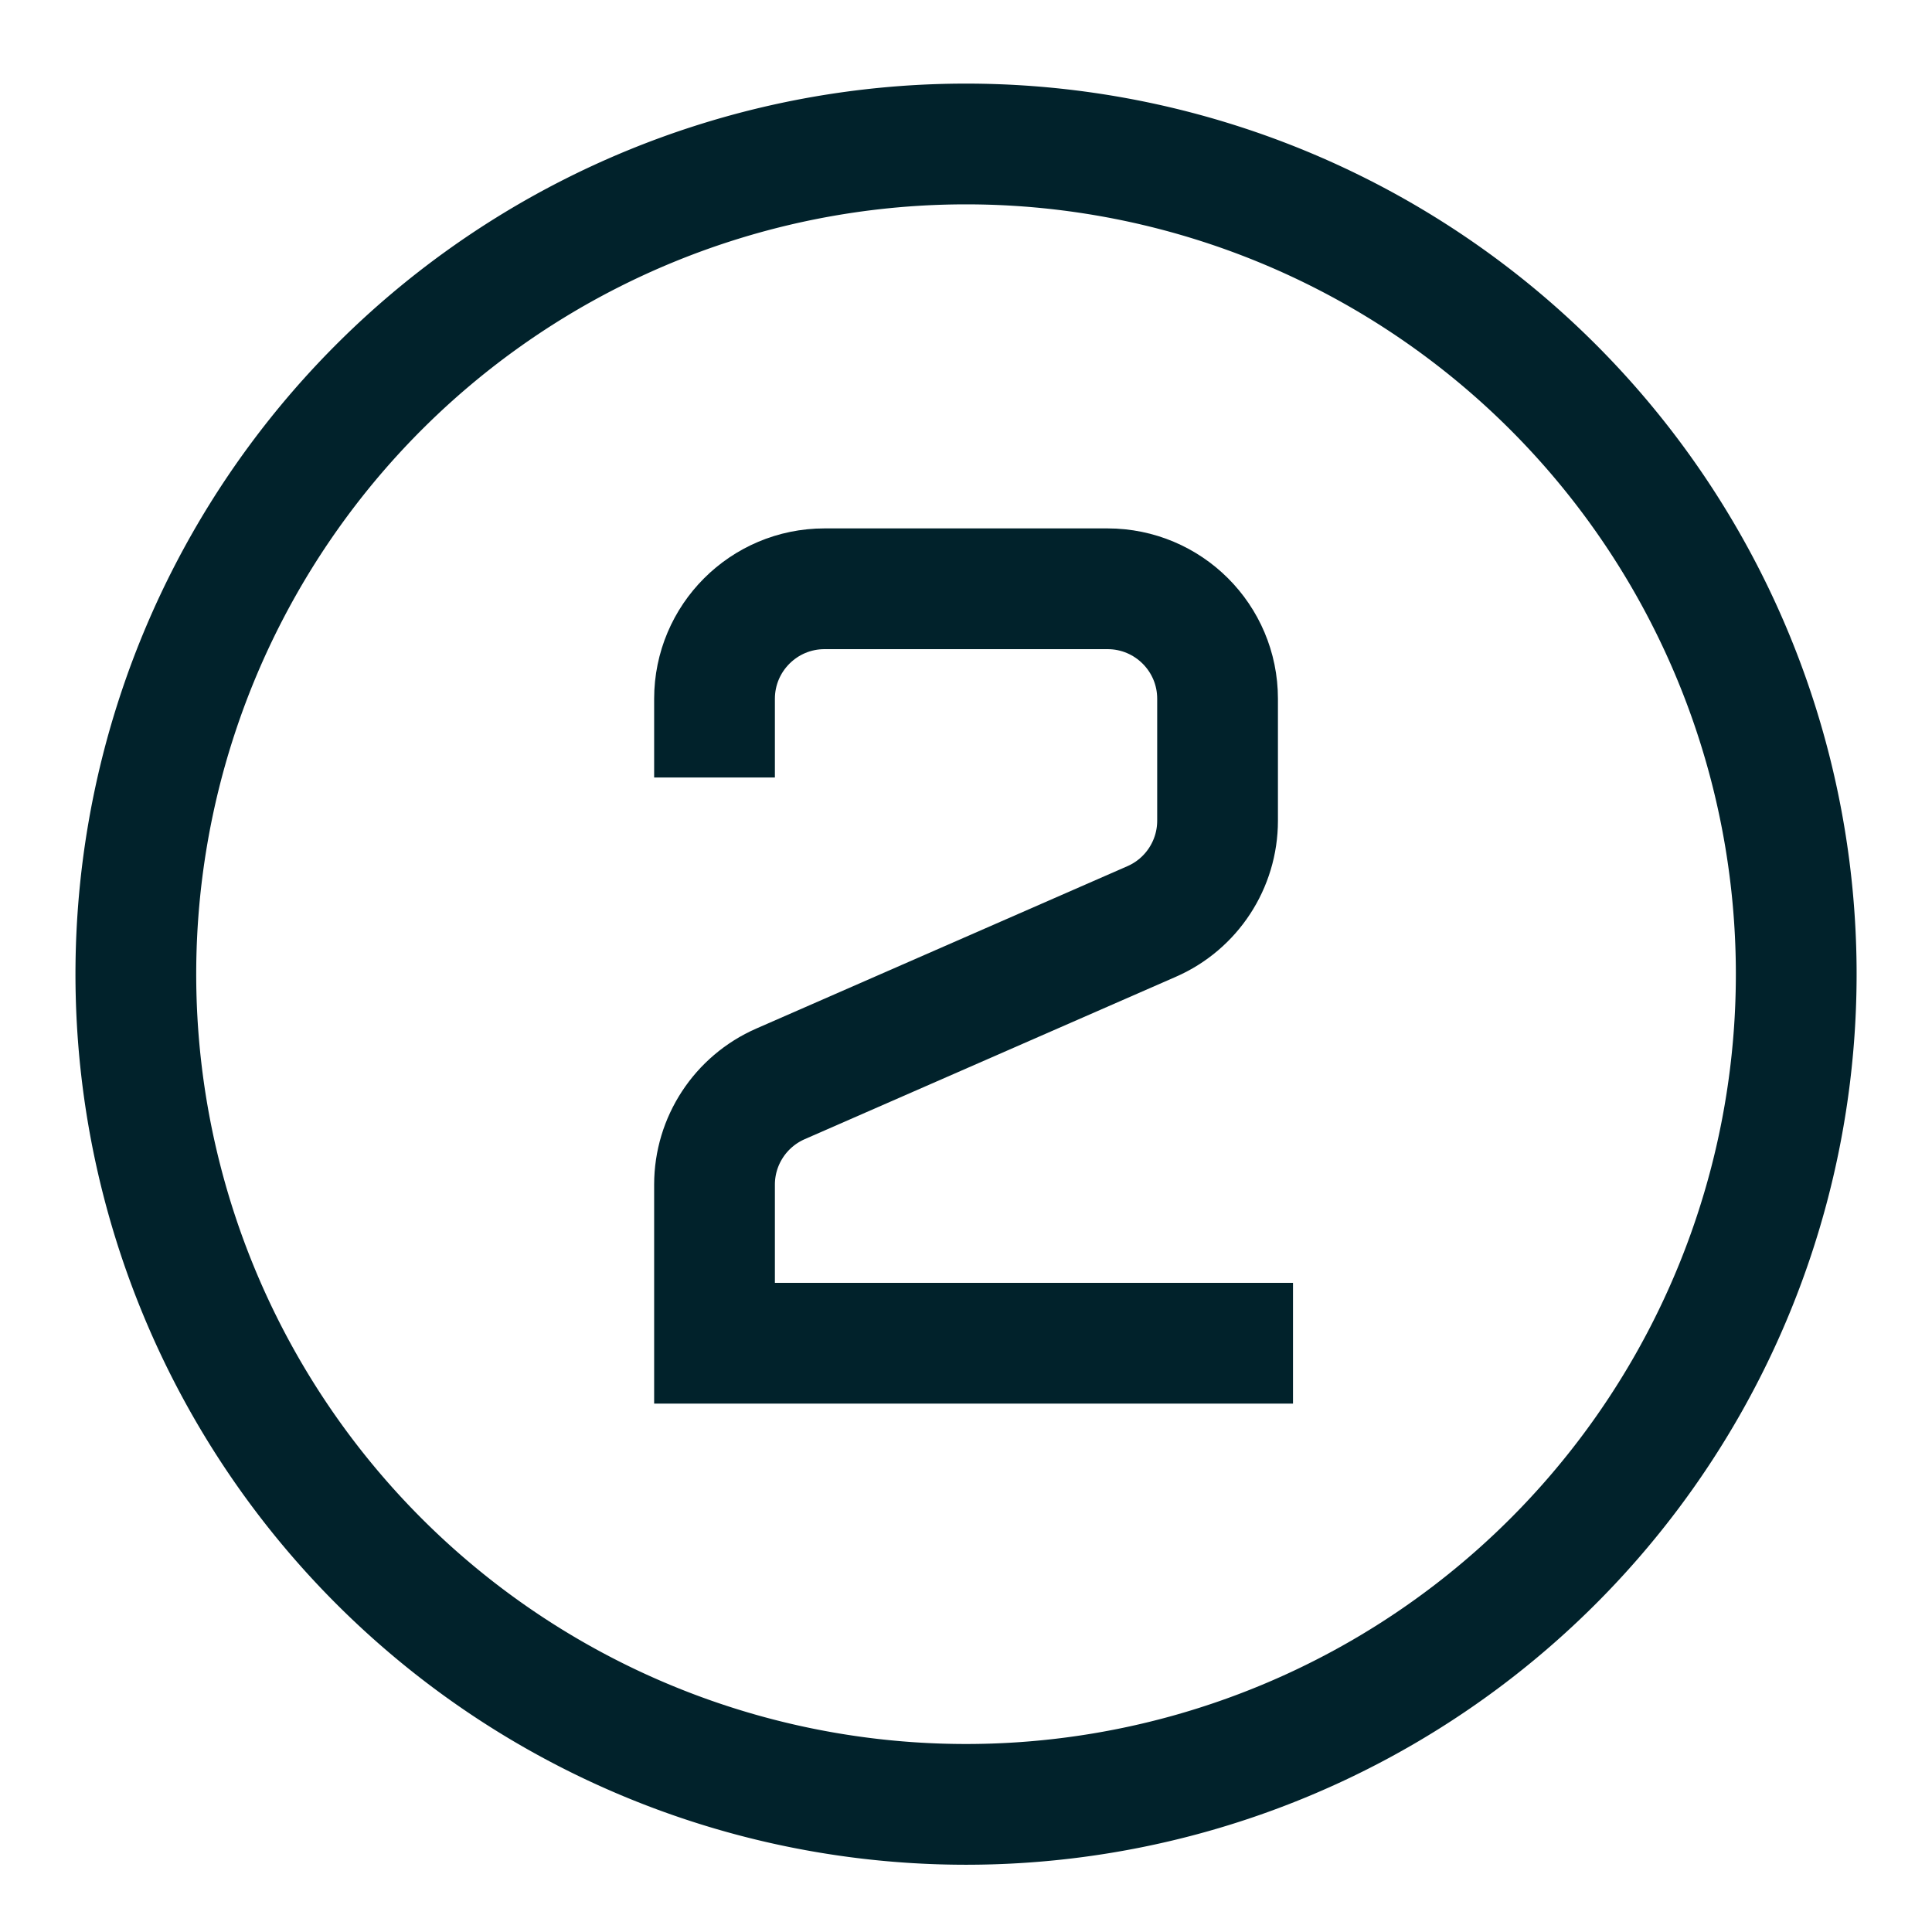
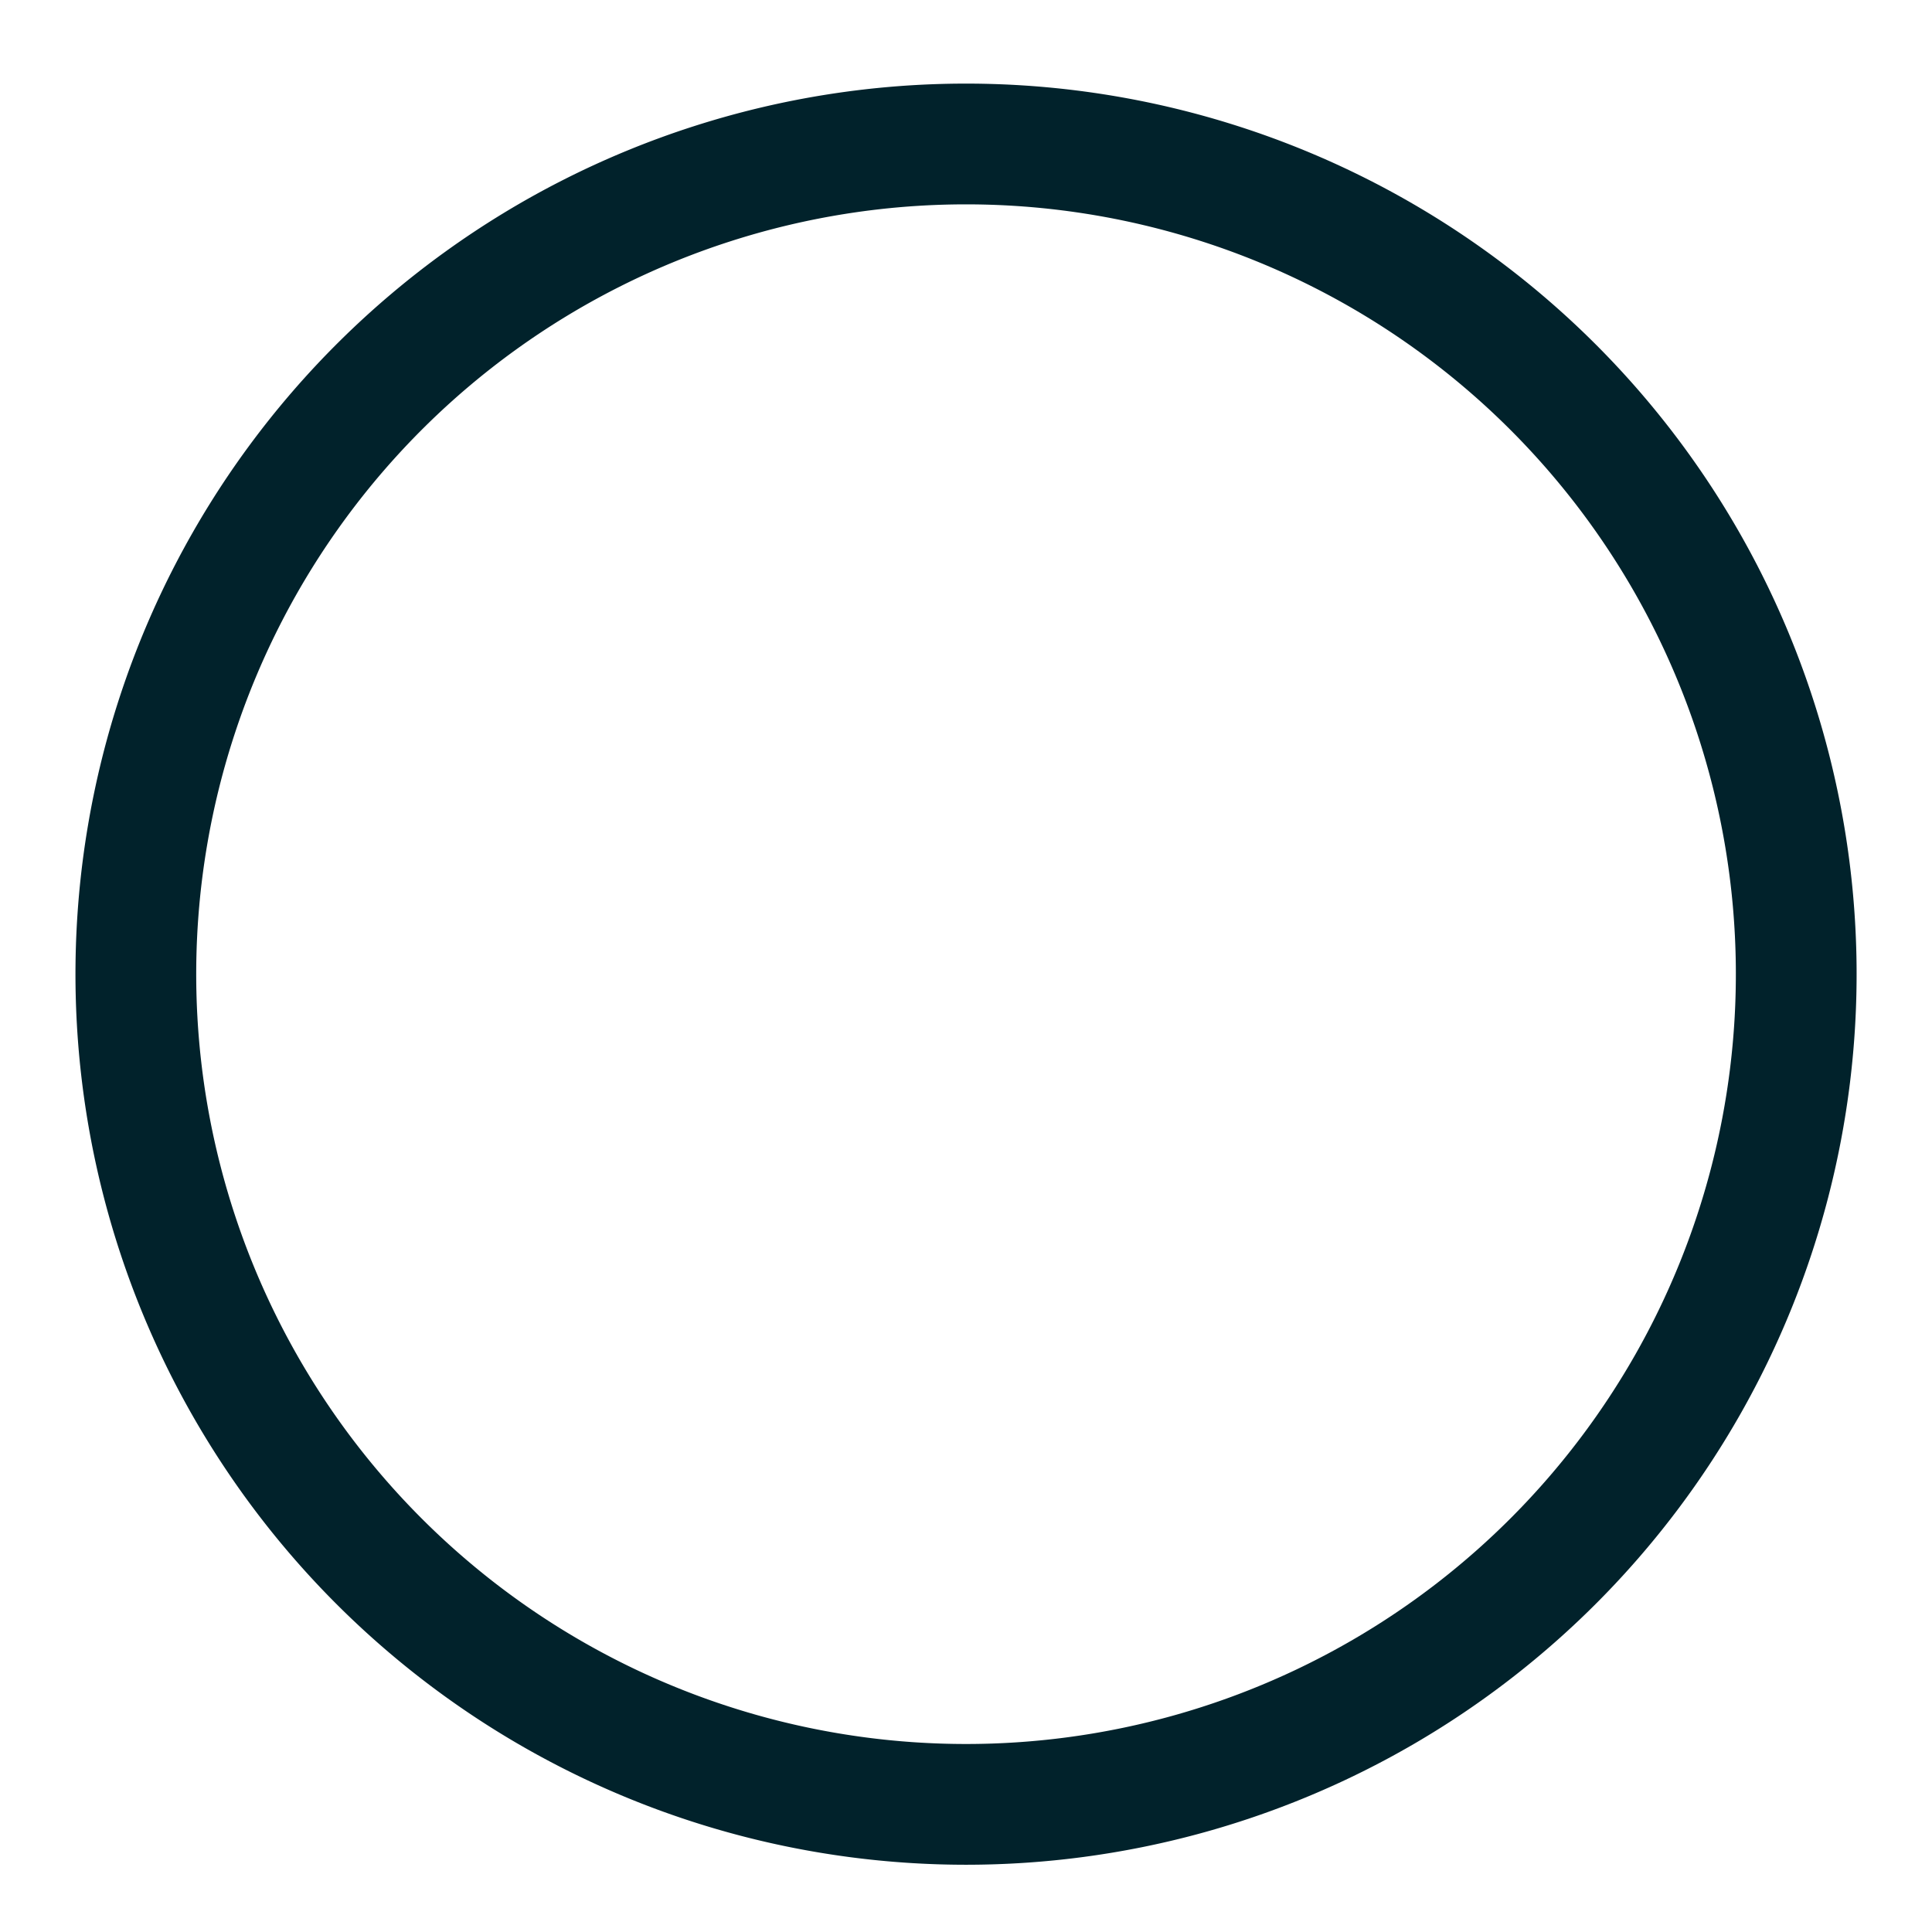
<svg xmlns="http://www.w3.org/2000/svg" width="24" height="24" fill="none" viewBox="-0.75 -0.75 24 24">
  <g stroke="#01222b" stroke-width="1.5">
-     <path d="M15.312 15.936H8.126v-1.97c0-.543.322-1.034.82-1.252l4.61-2.017c.497-.217.819-.709.819-1.252V7.93c0-.755-.612-1.366-1.367-1.366H9.493c-.755 0-1.367.612-1.367 1.367v.977" />
    <path d="M.938 11.25a10.313 10.313 0 1 0 20.625 0 10.313 10.313 0 0 0-20.625 0Z" />
  </g>
</svg>